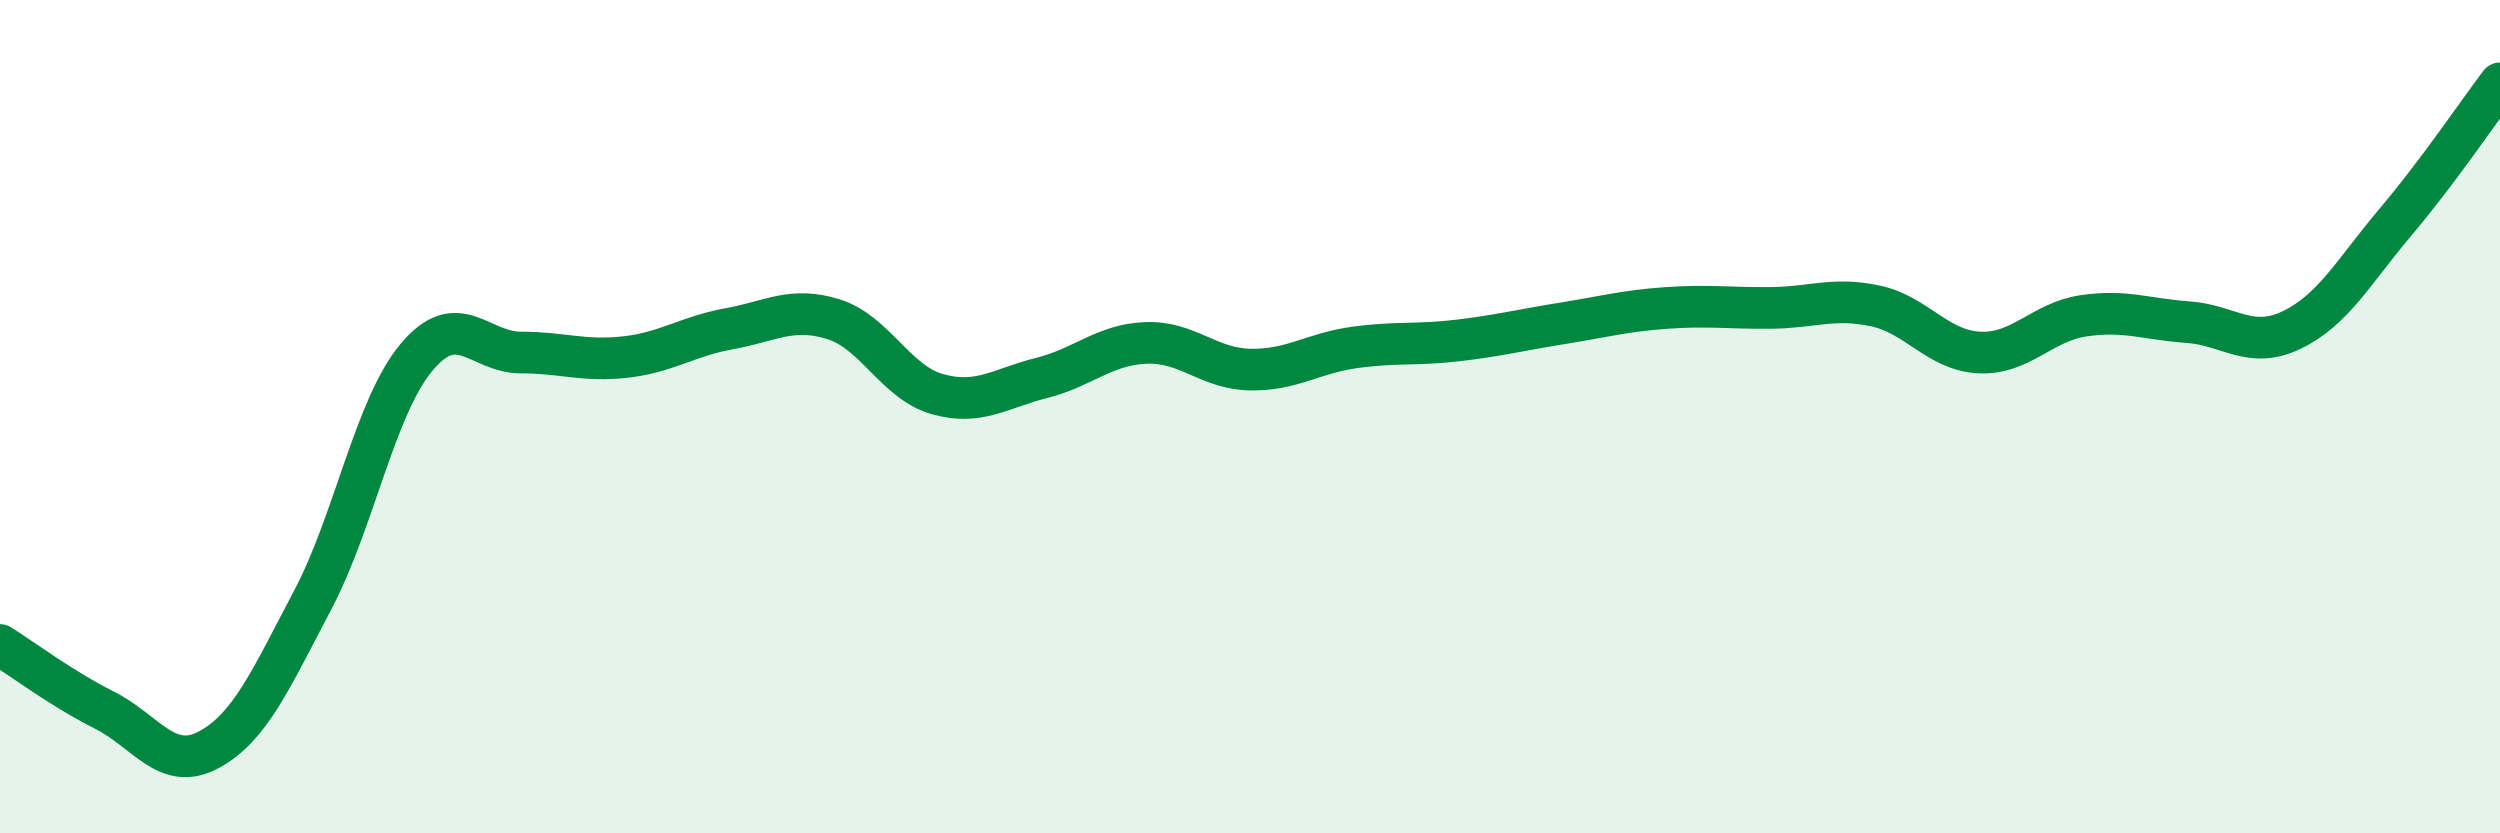
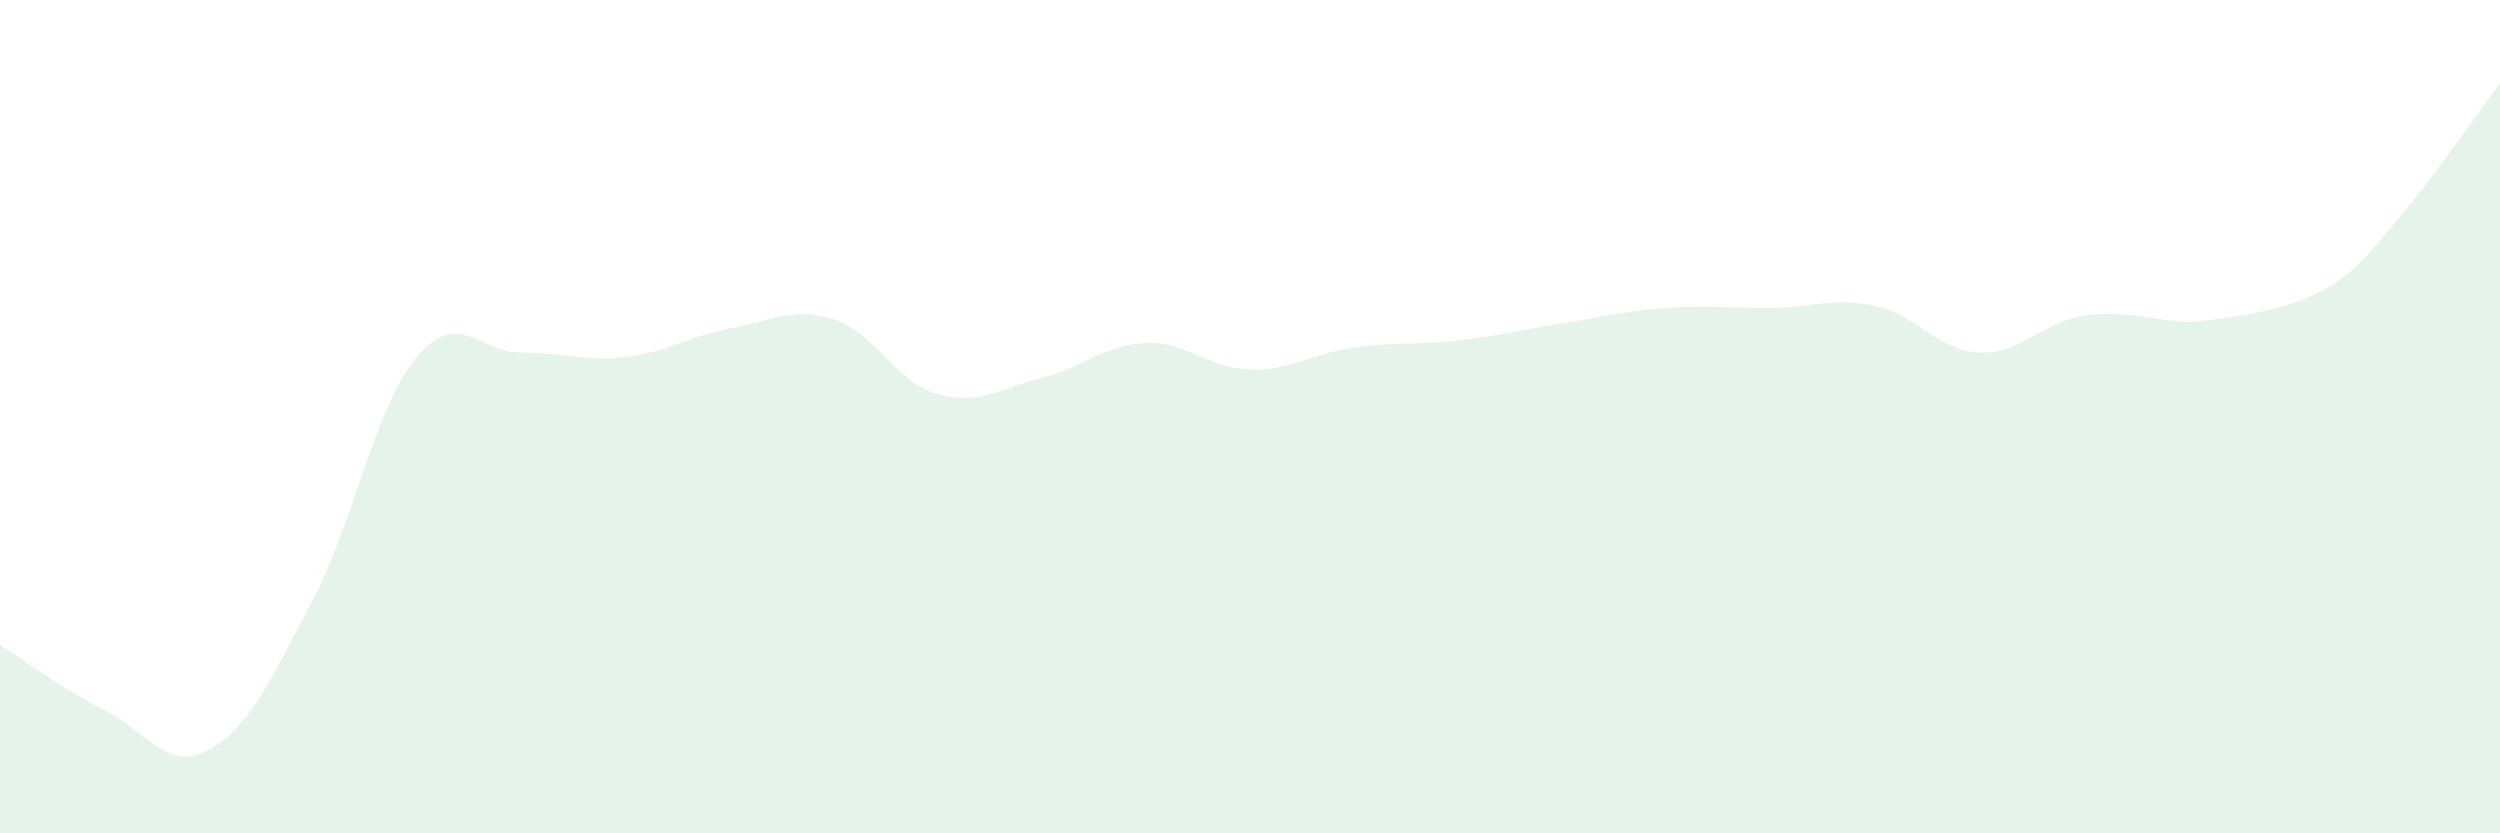
<svg xmlns="http://www.w3.org/2000/svg" width="60" height="20" viewBox="0 0 60 20">
-   <path d="M 0,15.48 C 0.5,15.79 1.5,16.54 2.5,17.04 C 3.5,17.54 4,18.53 5,18 C 6,17.47 6.5,16.3 7.5,14.41 C 8.5,12.52 9,9.76 10,8.57 C 11,7.38 11.5,8.46 12.5,8.46 C 13.5,8.46 14,8.68 15,8.57 C 16,8.46 16.5,8.07 17.5,7.89 C 18.5,7.71 19,7.35 20,7.66 C 21,7.97 21.5,9.18 22.5,9.46 C 23.5,9.74 24,9.32 25,9.07 C 26,8.82 26.5,8.27 27.5,8.23 C 28.5,8.19 29,8.85 30,8.87 C 31,8.89 31.5,8.48 32.5,8.34 C 33.5,8.2 34,8.29 35,8.17 C 36,8.05 36.5,7.92 37.5,7.76 C 38.5,7.6 39,7.46 40,7.39 C 41,7.32 41.5,7.4 42.5,7.39 C 43.5,7.38 44,7.13 45,7.34 C 46,7.55 46.5,8.41 47.5,8.46 C 48.5,8.51 49,7.73 50,7.58 C 51,7.43 51.5,7.66 52.5,7.73 C 53.5,7.8 54,8.4 55,7.92 C 56,7.44 56.5,6.5 57.5,5.32 C 58.5,4.14 59.5,2.66 60,2L60 20L0 20Z" fill="#008740" opacity="0.1" stroke-linecap="round" stroke-linejoin="round" />
-   <path d="M 0,15.48 C 0.5,15.79 1.5,16.54 2.5,17.04 C 3.5,17.54 4,18.53 5,18 C 6,17.47 6.5,16.3 7.5,14.41 C 8.5,12.52 9,9.76 10,8.57 C 11,7.38 11.5,8.46 12.5,8.46 C 13.5,8.46 14,8.68 15,8.57 C 16,8.46 16.5,8.07 17.5,7.89 C 18.5,7.71 19,7.35 20,7.66 C 21,7.97 21.5,9.18 22.5,9.46 C 23.5,9.74 24,9.32 25,9.07 C 26,8.82 26.5,8.27 27.5,8.23 C 28.5,8.19 29,8.85 30,8.87 C 31,8.89 31.5,8.48 32.5,8.34 C 33.5,8.2 34,8.29 35,8.17 C 36,8.05 36.5,7.92 37.5,7.76 C 38.5,7.6 39,7.46 40,7.39 C 41,7.32 41.5,7.4 42.5,7.39 C 43.5,7.38 44,7.13 45,7.34 C 46,7.55 46.5,8.41 47.5,8.46 C 48.5,8.51 49,7.73 50,7.58 C 51,7.43 51.5,7.66 52.5,7.73 C 53.5,7.8 54,8.4 55,7.92 C 56,7.44 56.5,6.5 57.5,5.32 C 58.5,4.14 59.5,2.66 60,2" stroke="#008740" stroke-width="1" fill="none" stroke-linecap="round" stroke-linejoin="round" />
+   <path d="M 0,15.48 C 0.5,15.79 1.5,16.54 2.5,17.04 C 3.5,17.54 4,18.53 5,18 C 6,17.47 6.5,16.3 7.5,14.41 C 8.5,12.52 9,9.76 10,8.57 C 11,7.38 11.5,8.46 12.5,8.46 C 13.5,8.46 14,8.68 15,8.57 C 16,8.46 16.5,8.07 17.5,7.89 C 18.5,7.71 19,7.35 20,7.66 C 21,7.97 21.5,9.18 22.5,9.46 C 23.5,9.74 24,9.32 25,9.07 C 26,8.82 26.5,8.27 27.5,8.23 C 28.5,8.19 29,8.85 30,8.87 C 31,8.89 31.5,8.48 32.5,8.34 C 33.5,8.2 34,8.29 35,8.17 C 36,8.05 36.5,7.92 37.5,7.76 C 38.5,7.6 39,7.46 40,7.39 C 41,7.32 41.5,7.4 42.5,7.39 C 43.5,7.38 44,7.13 45,7.34 C 46,7.55 46.5,8.41 47.5,8.46 C 48.5,8.51 49,7.73 50,7.58 C 51,7.43 51.5,7.66 52.5,7.73 C 56,7.44 56.5,6.5 57.5,5.32 C 58.5,4.14 59.5,2.66 60,2L60 20L0 20Z" fill="#008740" opacity="0.1" stroke-linecap="round" stroke-linejoin="round" />
</svg>